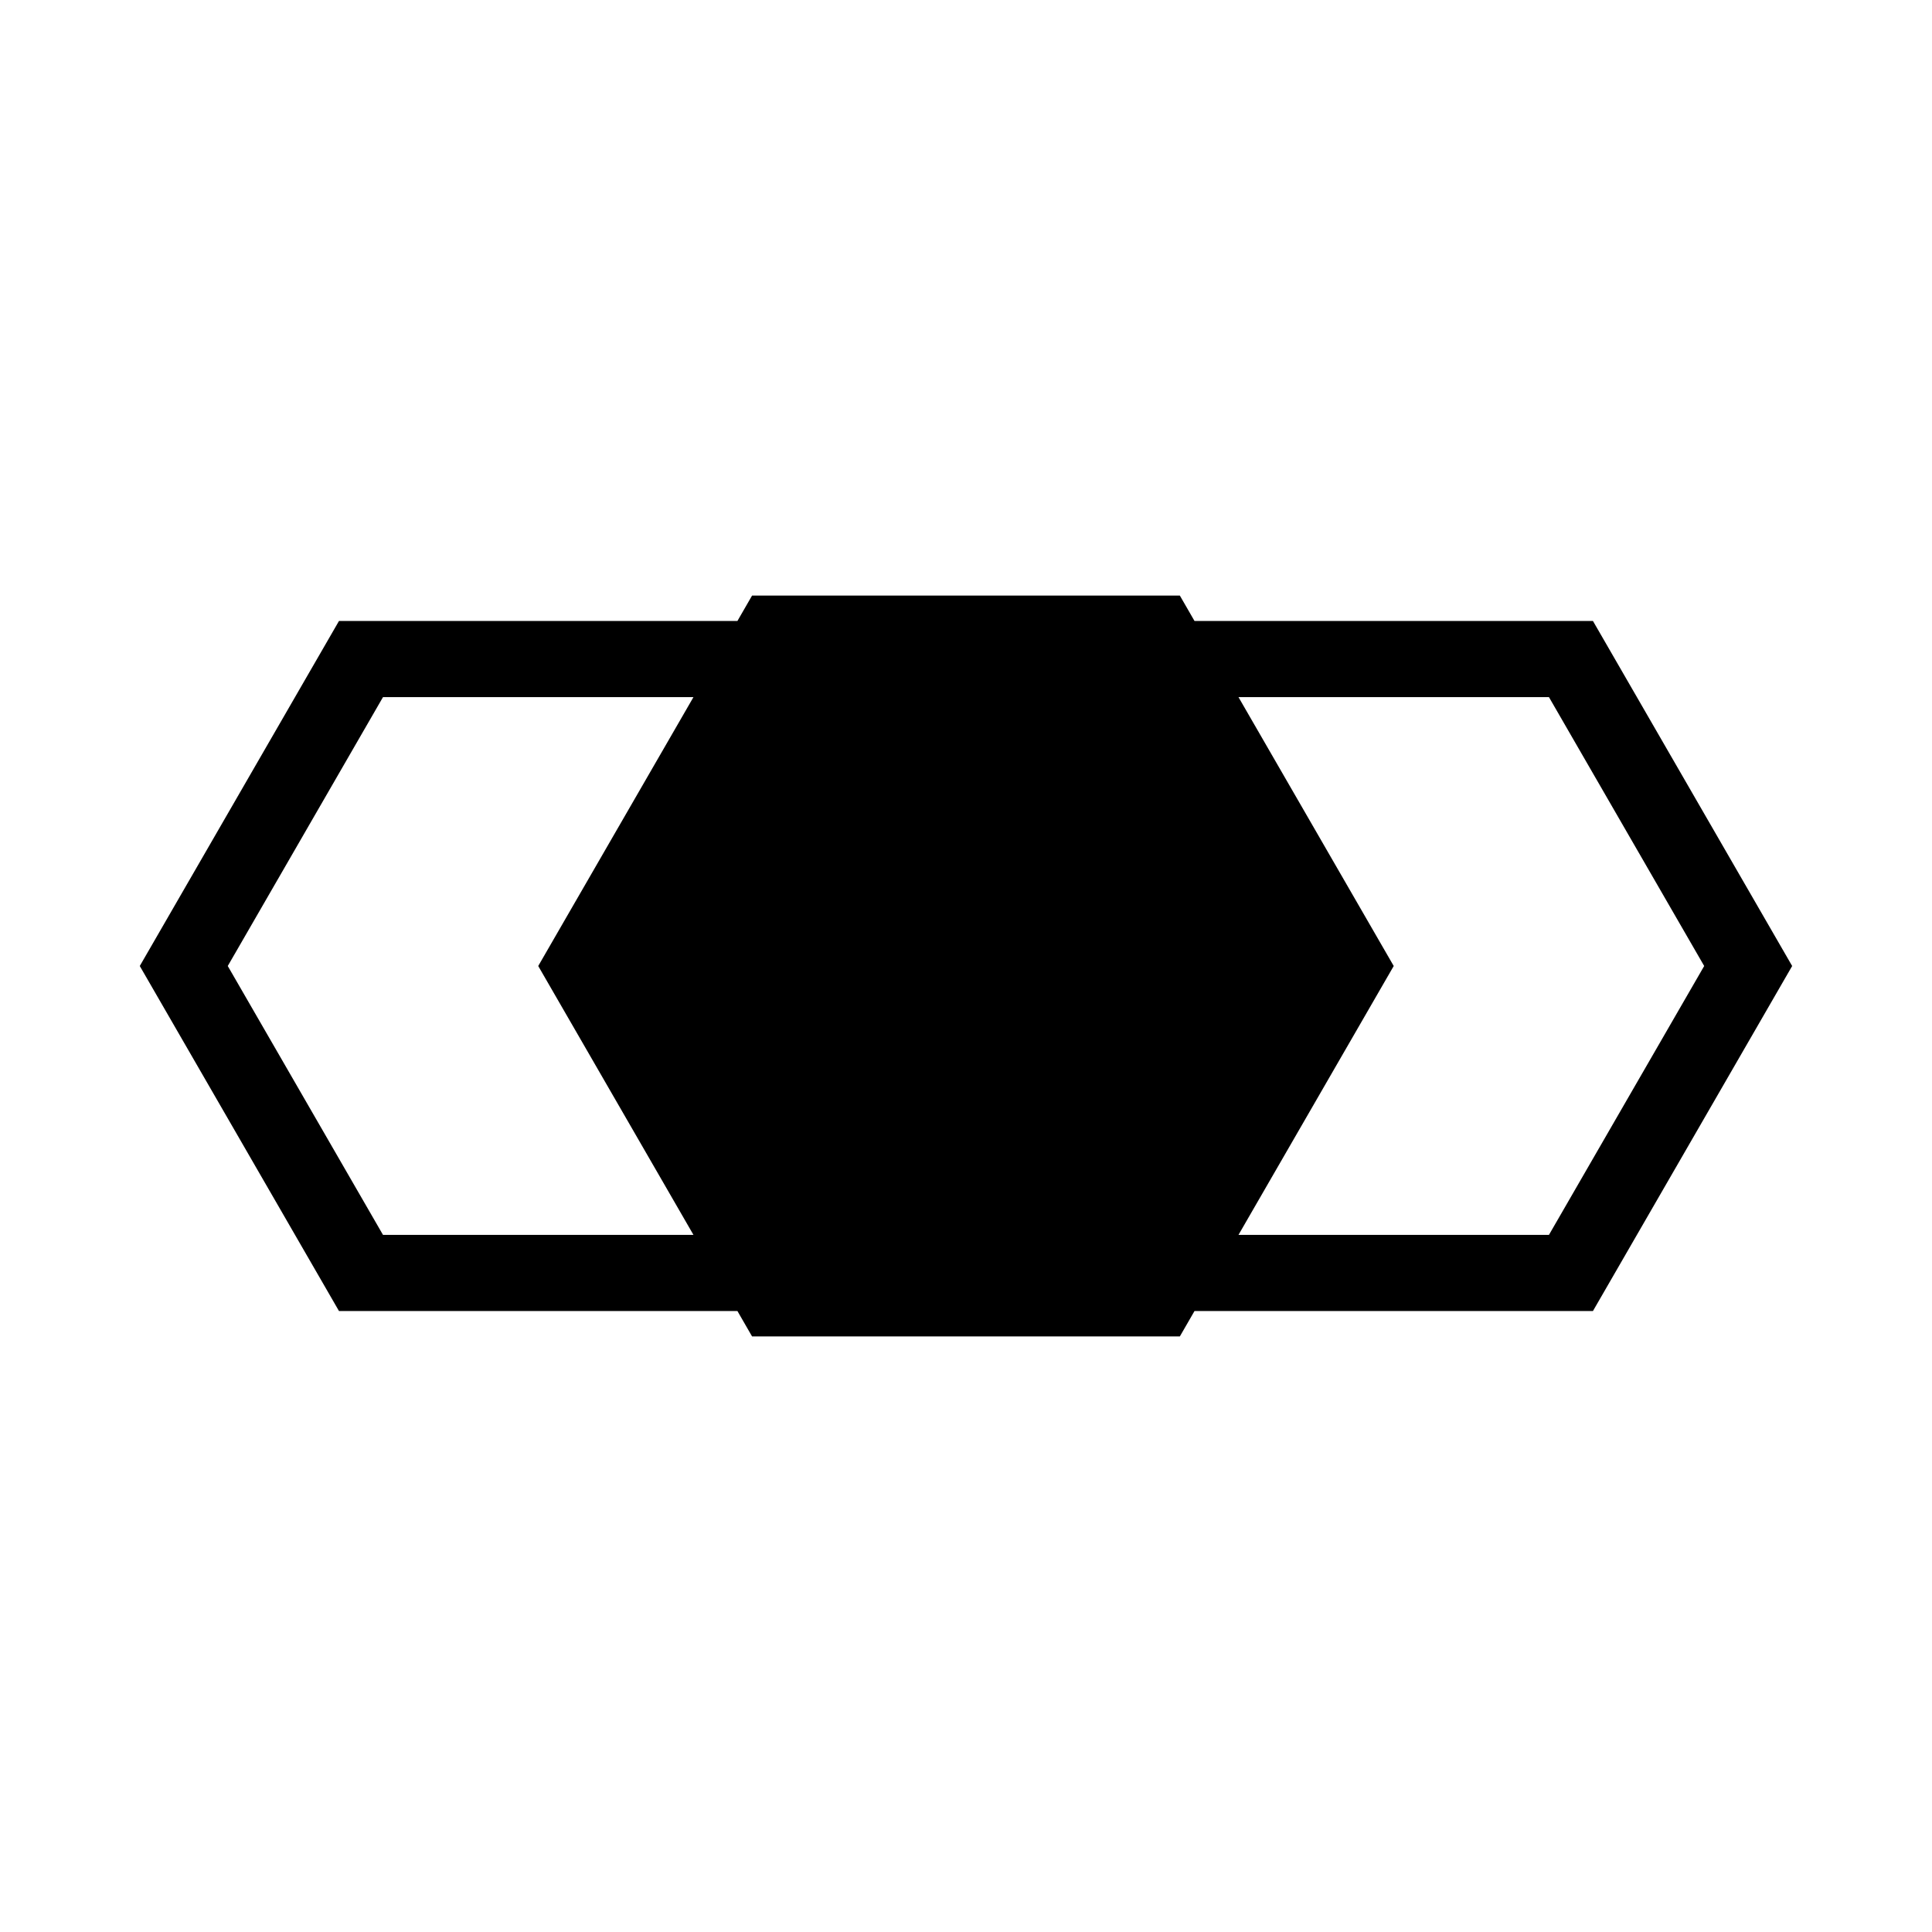
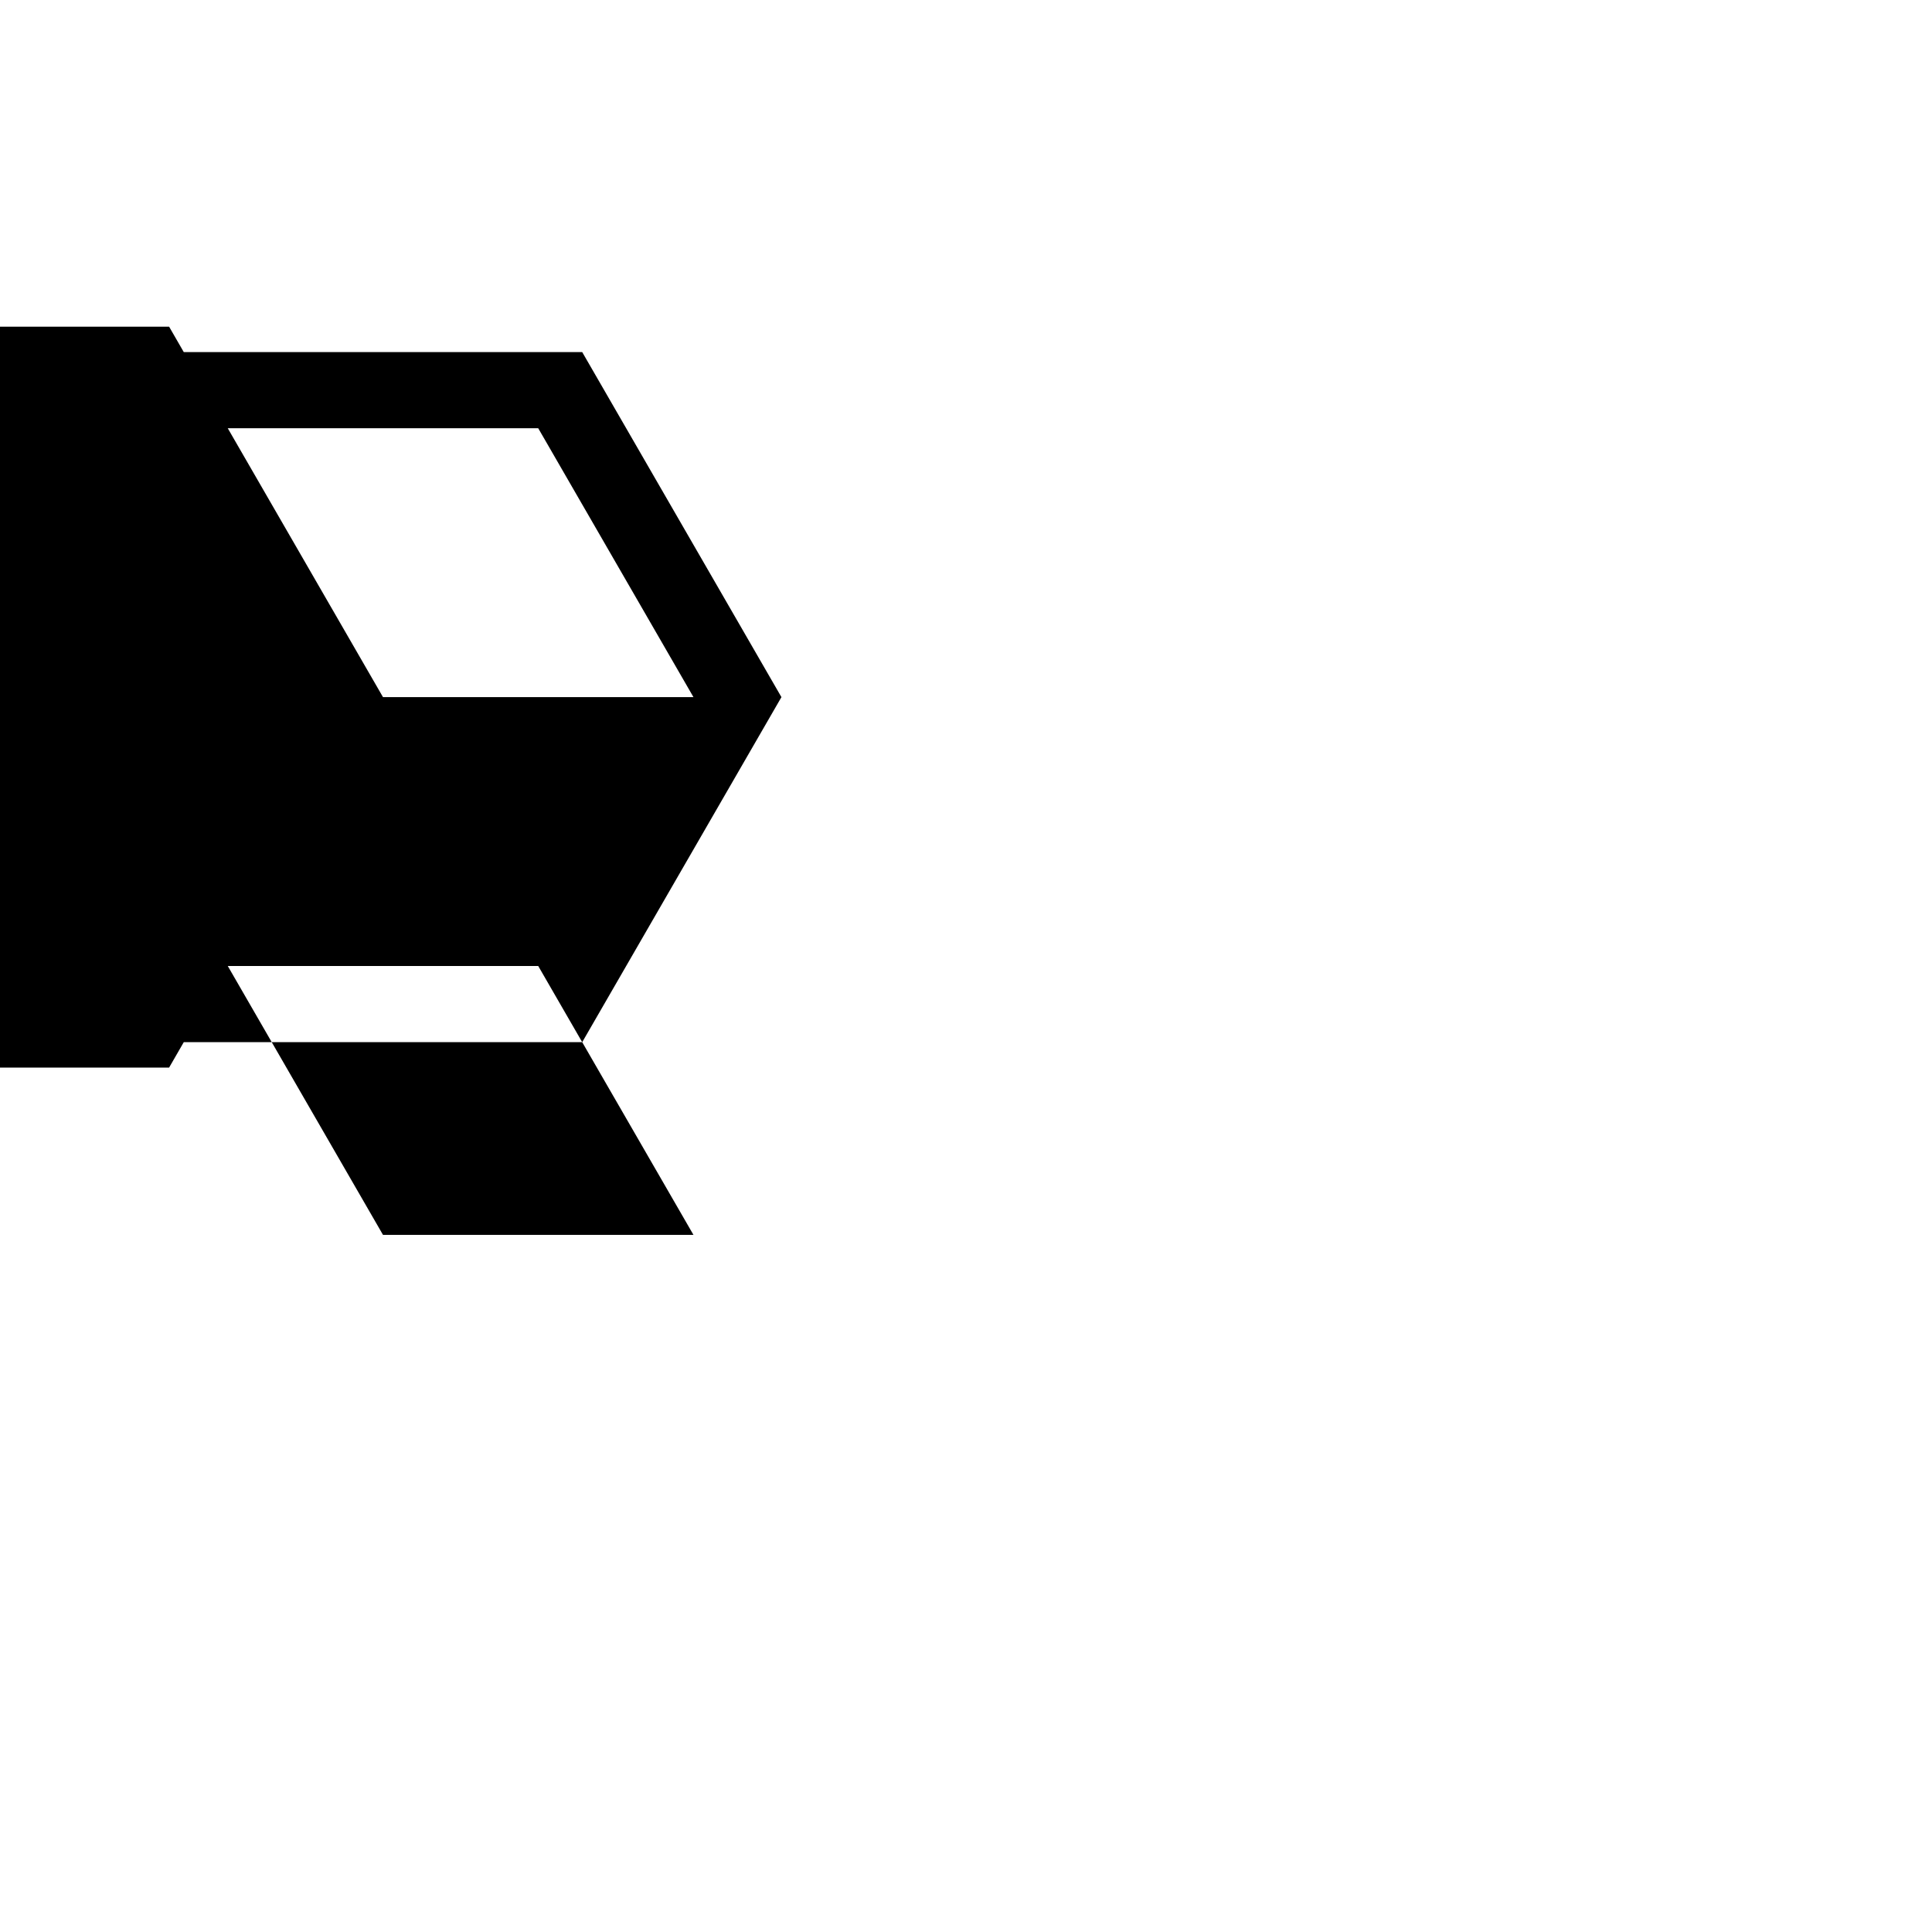
<svg xmlns="http://www.w3.org/2000/svg" fill="#000000" width="800px" height="800px" version="1.1" viewBox="144 144 512 512">
-   <path d="m204.36 400 41.137 71.254h82.277l-41.137-71.254 41.137-71.254h-82.277l-41.137 71.254m308.99 0-41.137 71.254h82.277l41.137-71.254-41.137-71.254h-82.277l41.137 71.254m-170.04-98.172h113.36l3.883 6.731h105.59l52.797 91.441-52.797 91.441h-105.59l-3.883 6.731h-113.36l-3.883-6.731h-105.59l-52.793-91.441 52.793-91.441h105.59l3.883-6.731" fill-rule="evenodd" />
+   <path d="m204.36 400 41.137 71.254h82.277l-41.137-71.254 41.137-71.254h-82.277l-41.137 71.254h82.277l41.137-71.254-41.137-71.254h-82.277l41.137 71.254m-170.04-98.172h113.36l3.883 6.731h105.59l52.797 91.441-52.797 91.441h-105.59l-3.883 6.731h-113.36l-3.883-6.731h-105.59l-52.793-91.441 52.793-91.441h105.59l3.883-6.731" fill-rule="evenodd" />
</svg>